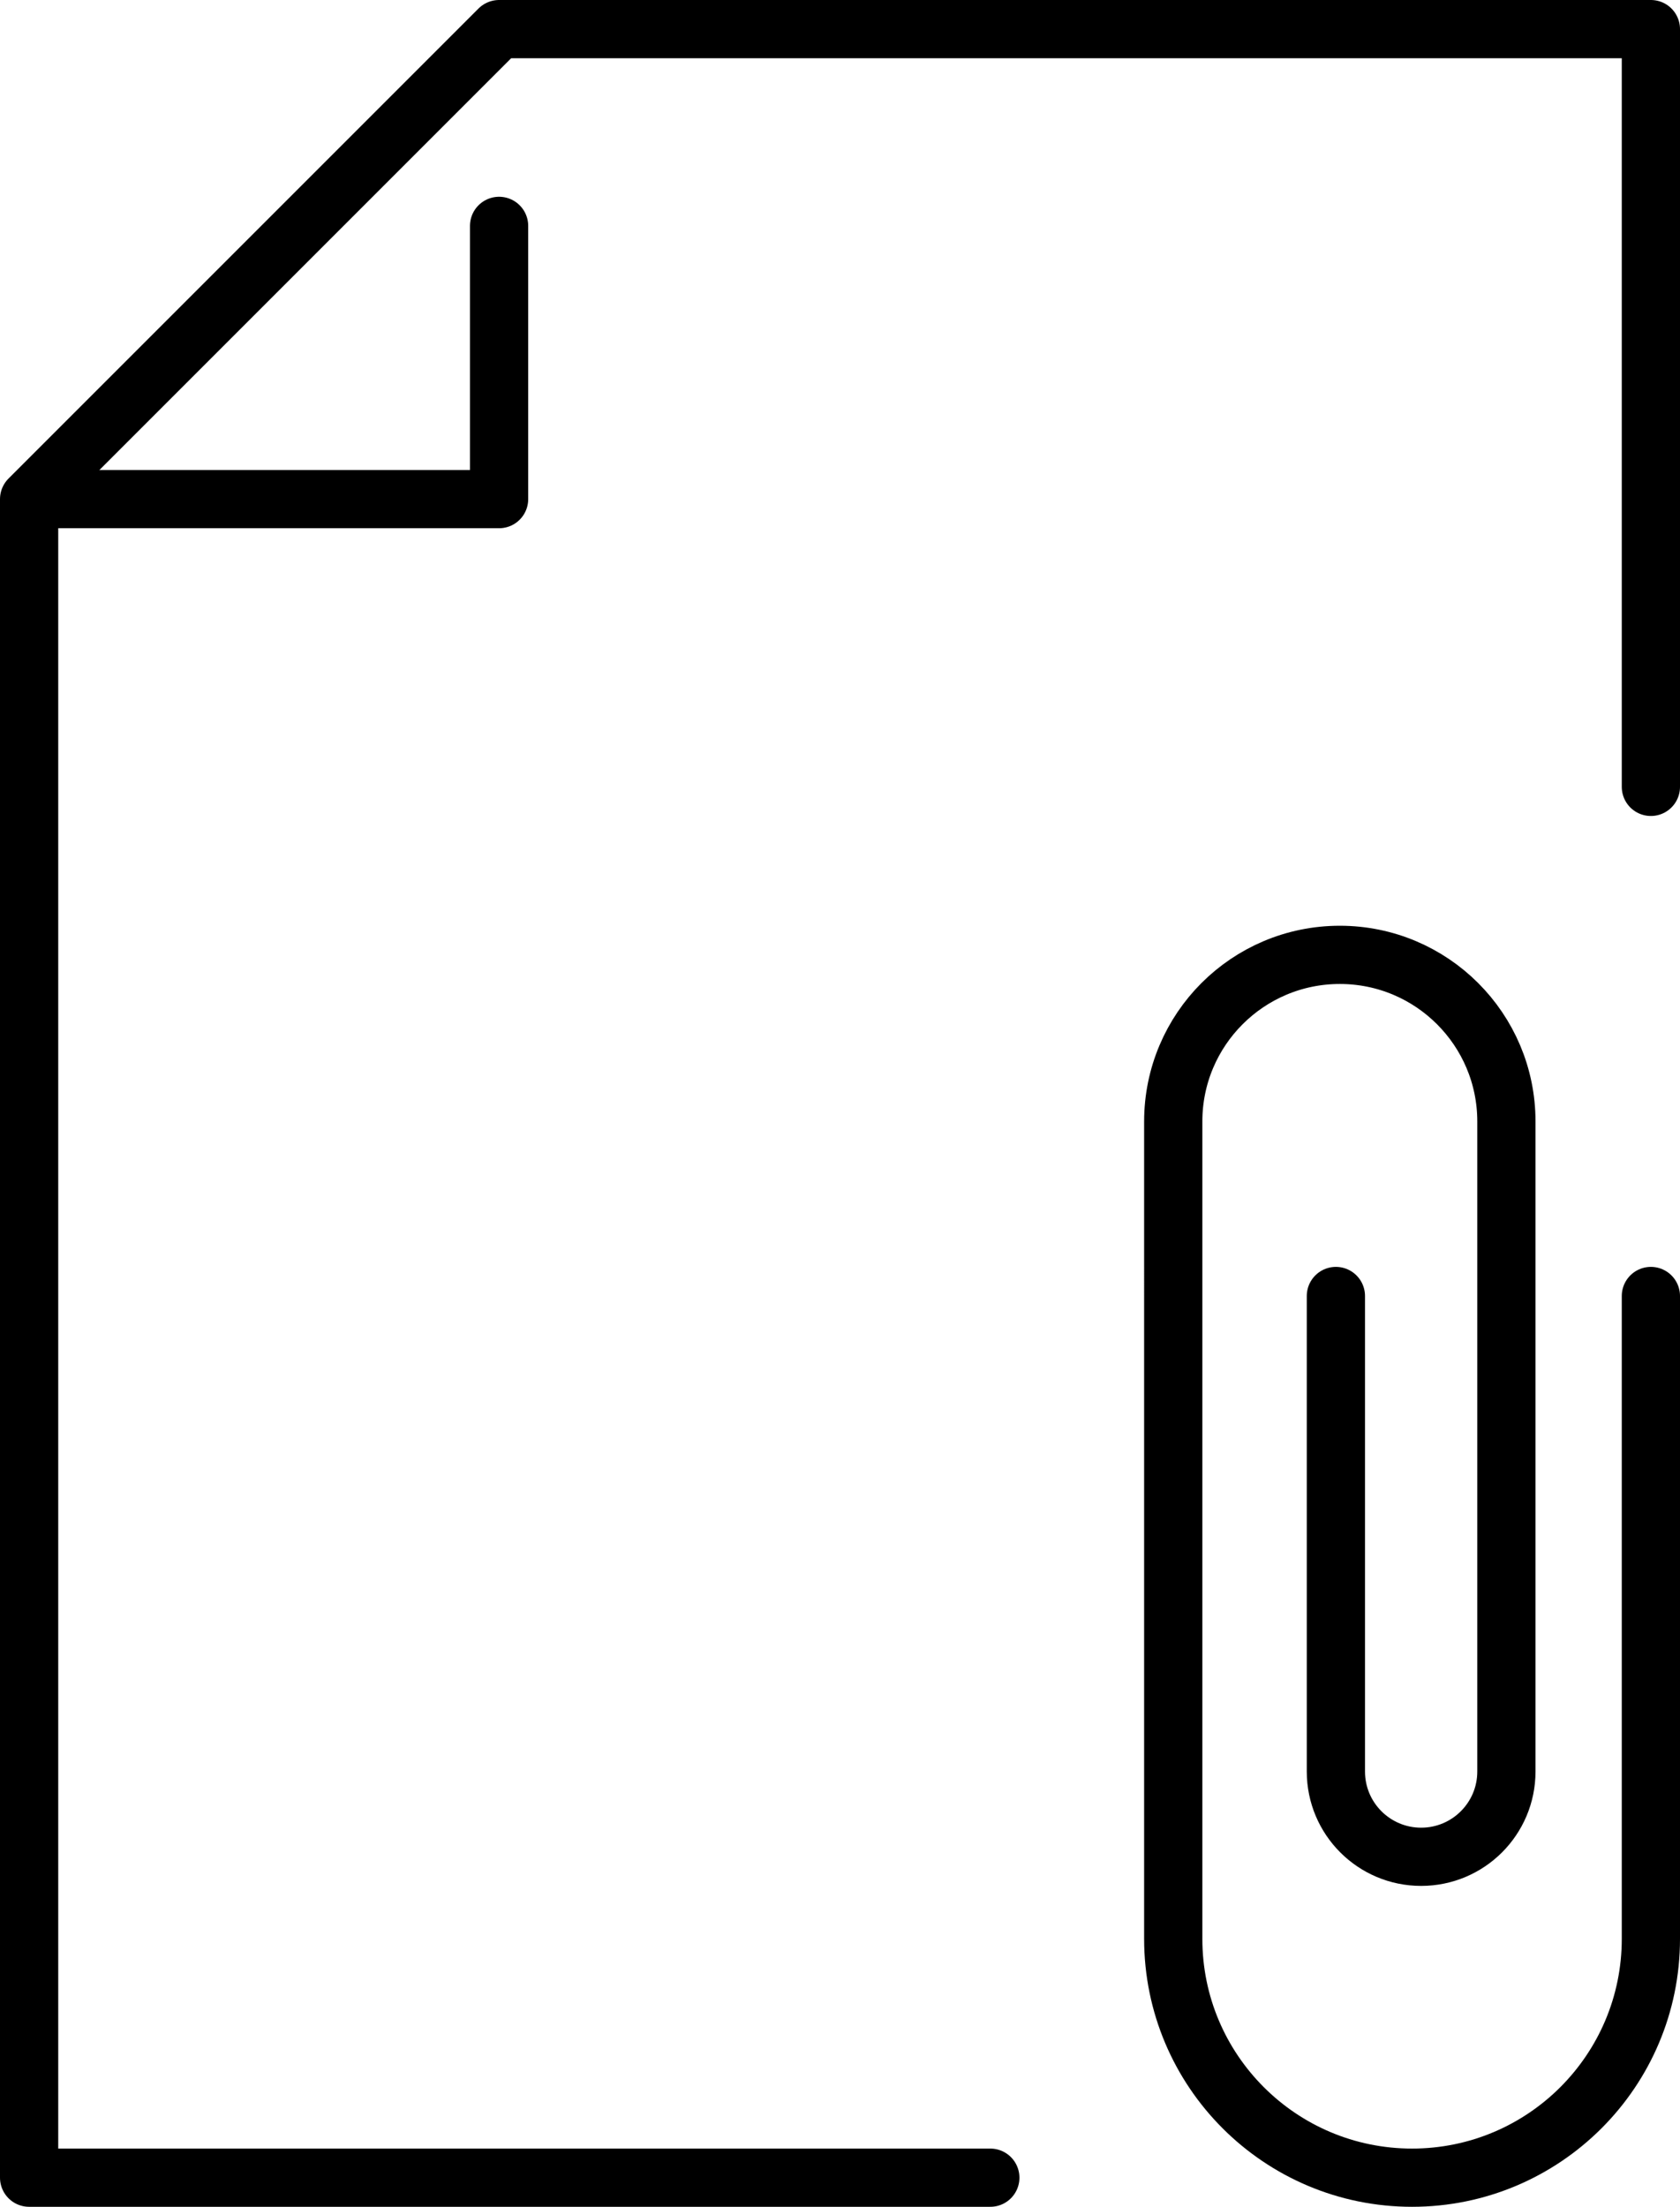
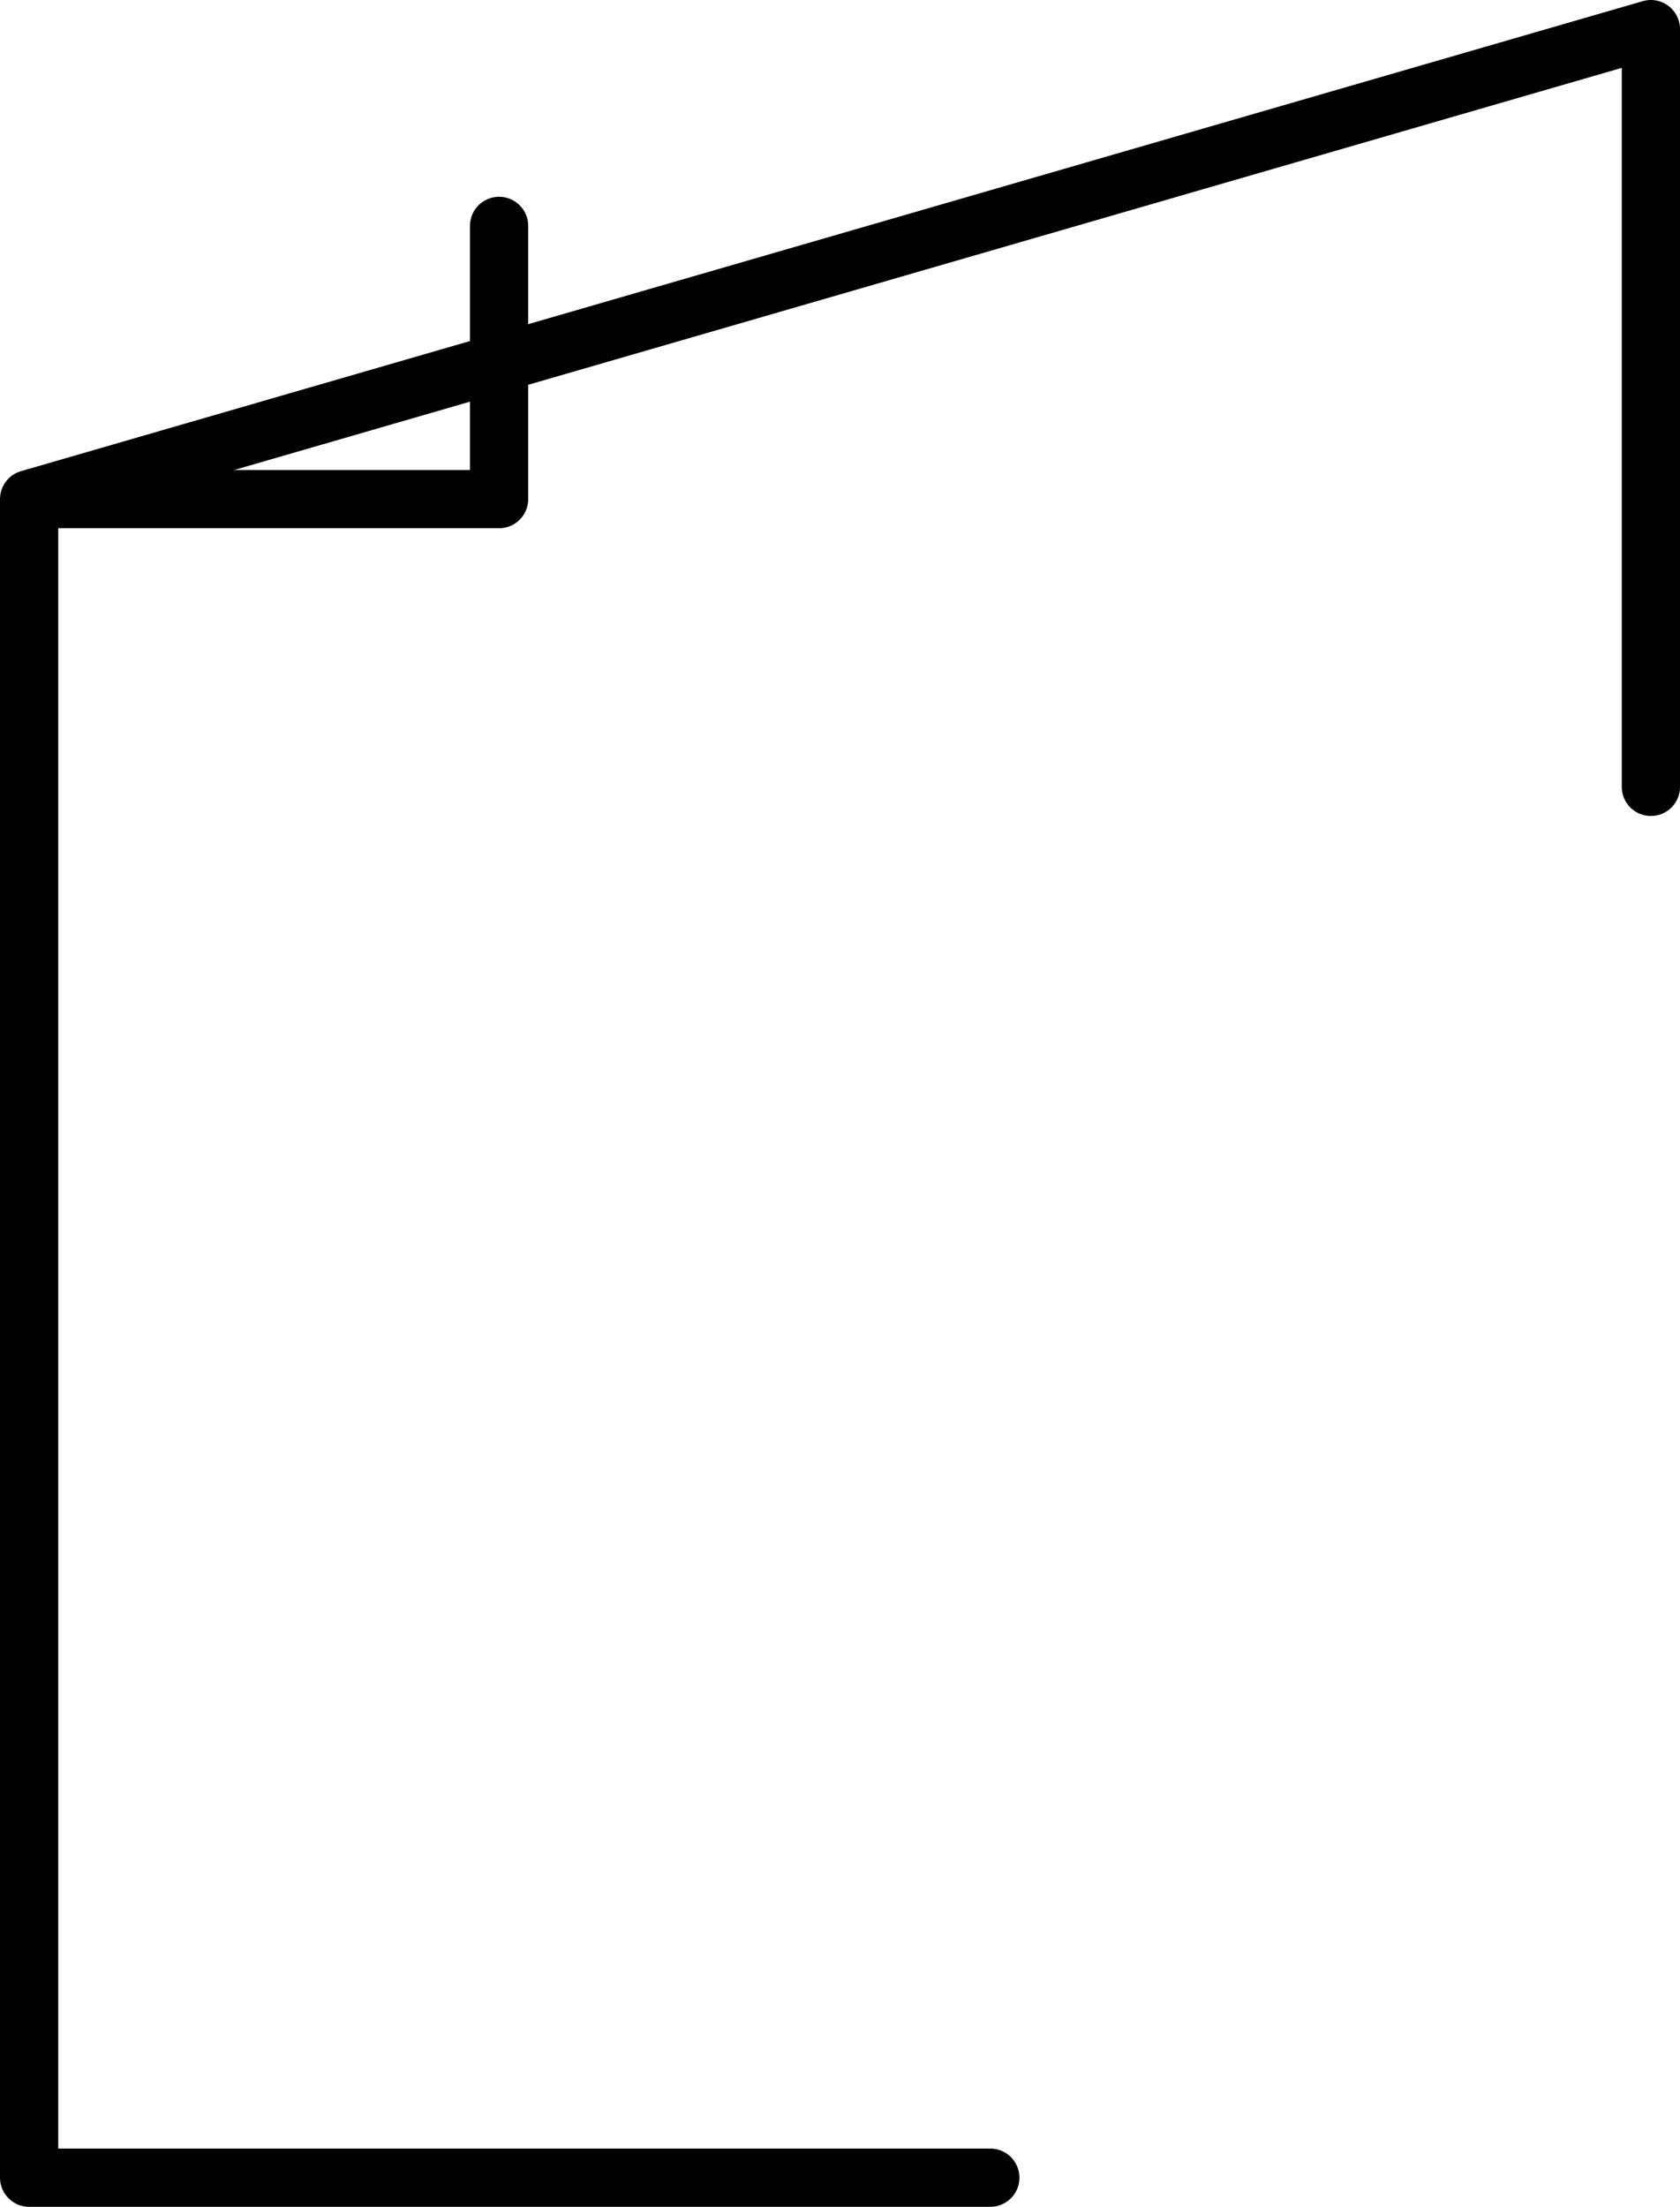
<svg xmlns="http://www.w3.org/2000/svg" version="1.1" id="Layer_1" x="0px" y="0px" viewBox="0 0 346.24 454.78" style="enable-background:new 0 0 346.24 454.78;" xml:space="preserve">
  <g>
    <g>
      <g>
-         <path style="fill:none;stroke:#000000;stroke-width:12;stroke-linecap:round;stroke-linejoin:round;stroke-miterlimit:10;" d="     M340.24,162.16c0-79.08,0-156.16,0-156.16H102.86L6,102.86c0,0,0,345.92,0,345.92s115.38,0,198.1,0" />
+         <path style="fill:none;stroke:#000000;stroke-width:12;stroke-linecap:round;stroke-linejoin:round;stroke-miterlimit:10;" d="     M340.24,162.16c0-79.08,0-156.16,0-156.16L6,102.86c0,0,0,345.92,0,345.92s115.38,0,198.1,0" />
        <path style="fill:none;stroke:#000000;stroke-width:12;stroke-linecap:round;stroke-linejoin:round;stroke-miterlimit:10;" d="     M102.86,46.55c0,31.29,0,56.31,0,56.31s-54.77,0-94.71,0" />
      </g>
    </g>
-     <path style="fill:none;stroke:#000000;stroke-width:12;stroke-linecap:round;stroke-linejoin:round;stroke-miterlimit:10;" d="   M340.24,267.08v132.48c0,27.18-22.04,49.22-49.22,49.22l0,0c-27.18,0-49.22-22.04-49.22-49.22V231.11   c0-18.96,15.37-34.33,34.33-34.33l0,0c18.96,0,34.33,15.37,34.33,34.33v133.97c0,9.71-7.87,17.57-17.57,17.57l0,0   c-9.71,0-17.57-7.87-17.57-17.57v-98" />
  </g>
</svg>